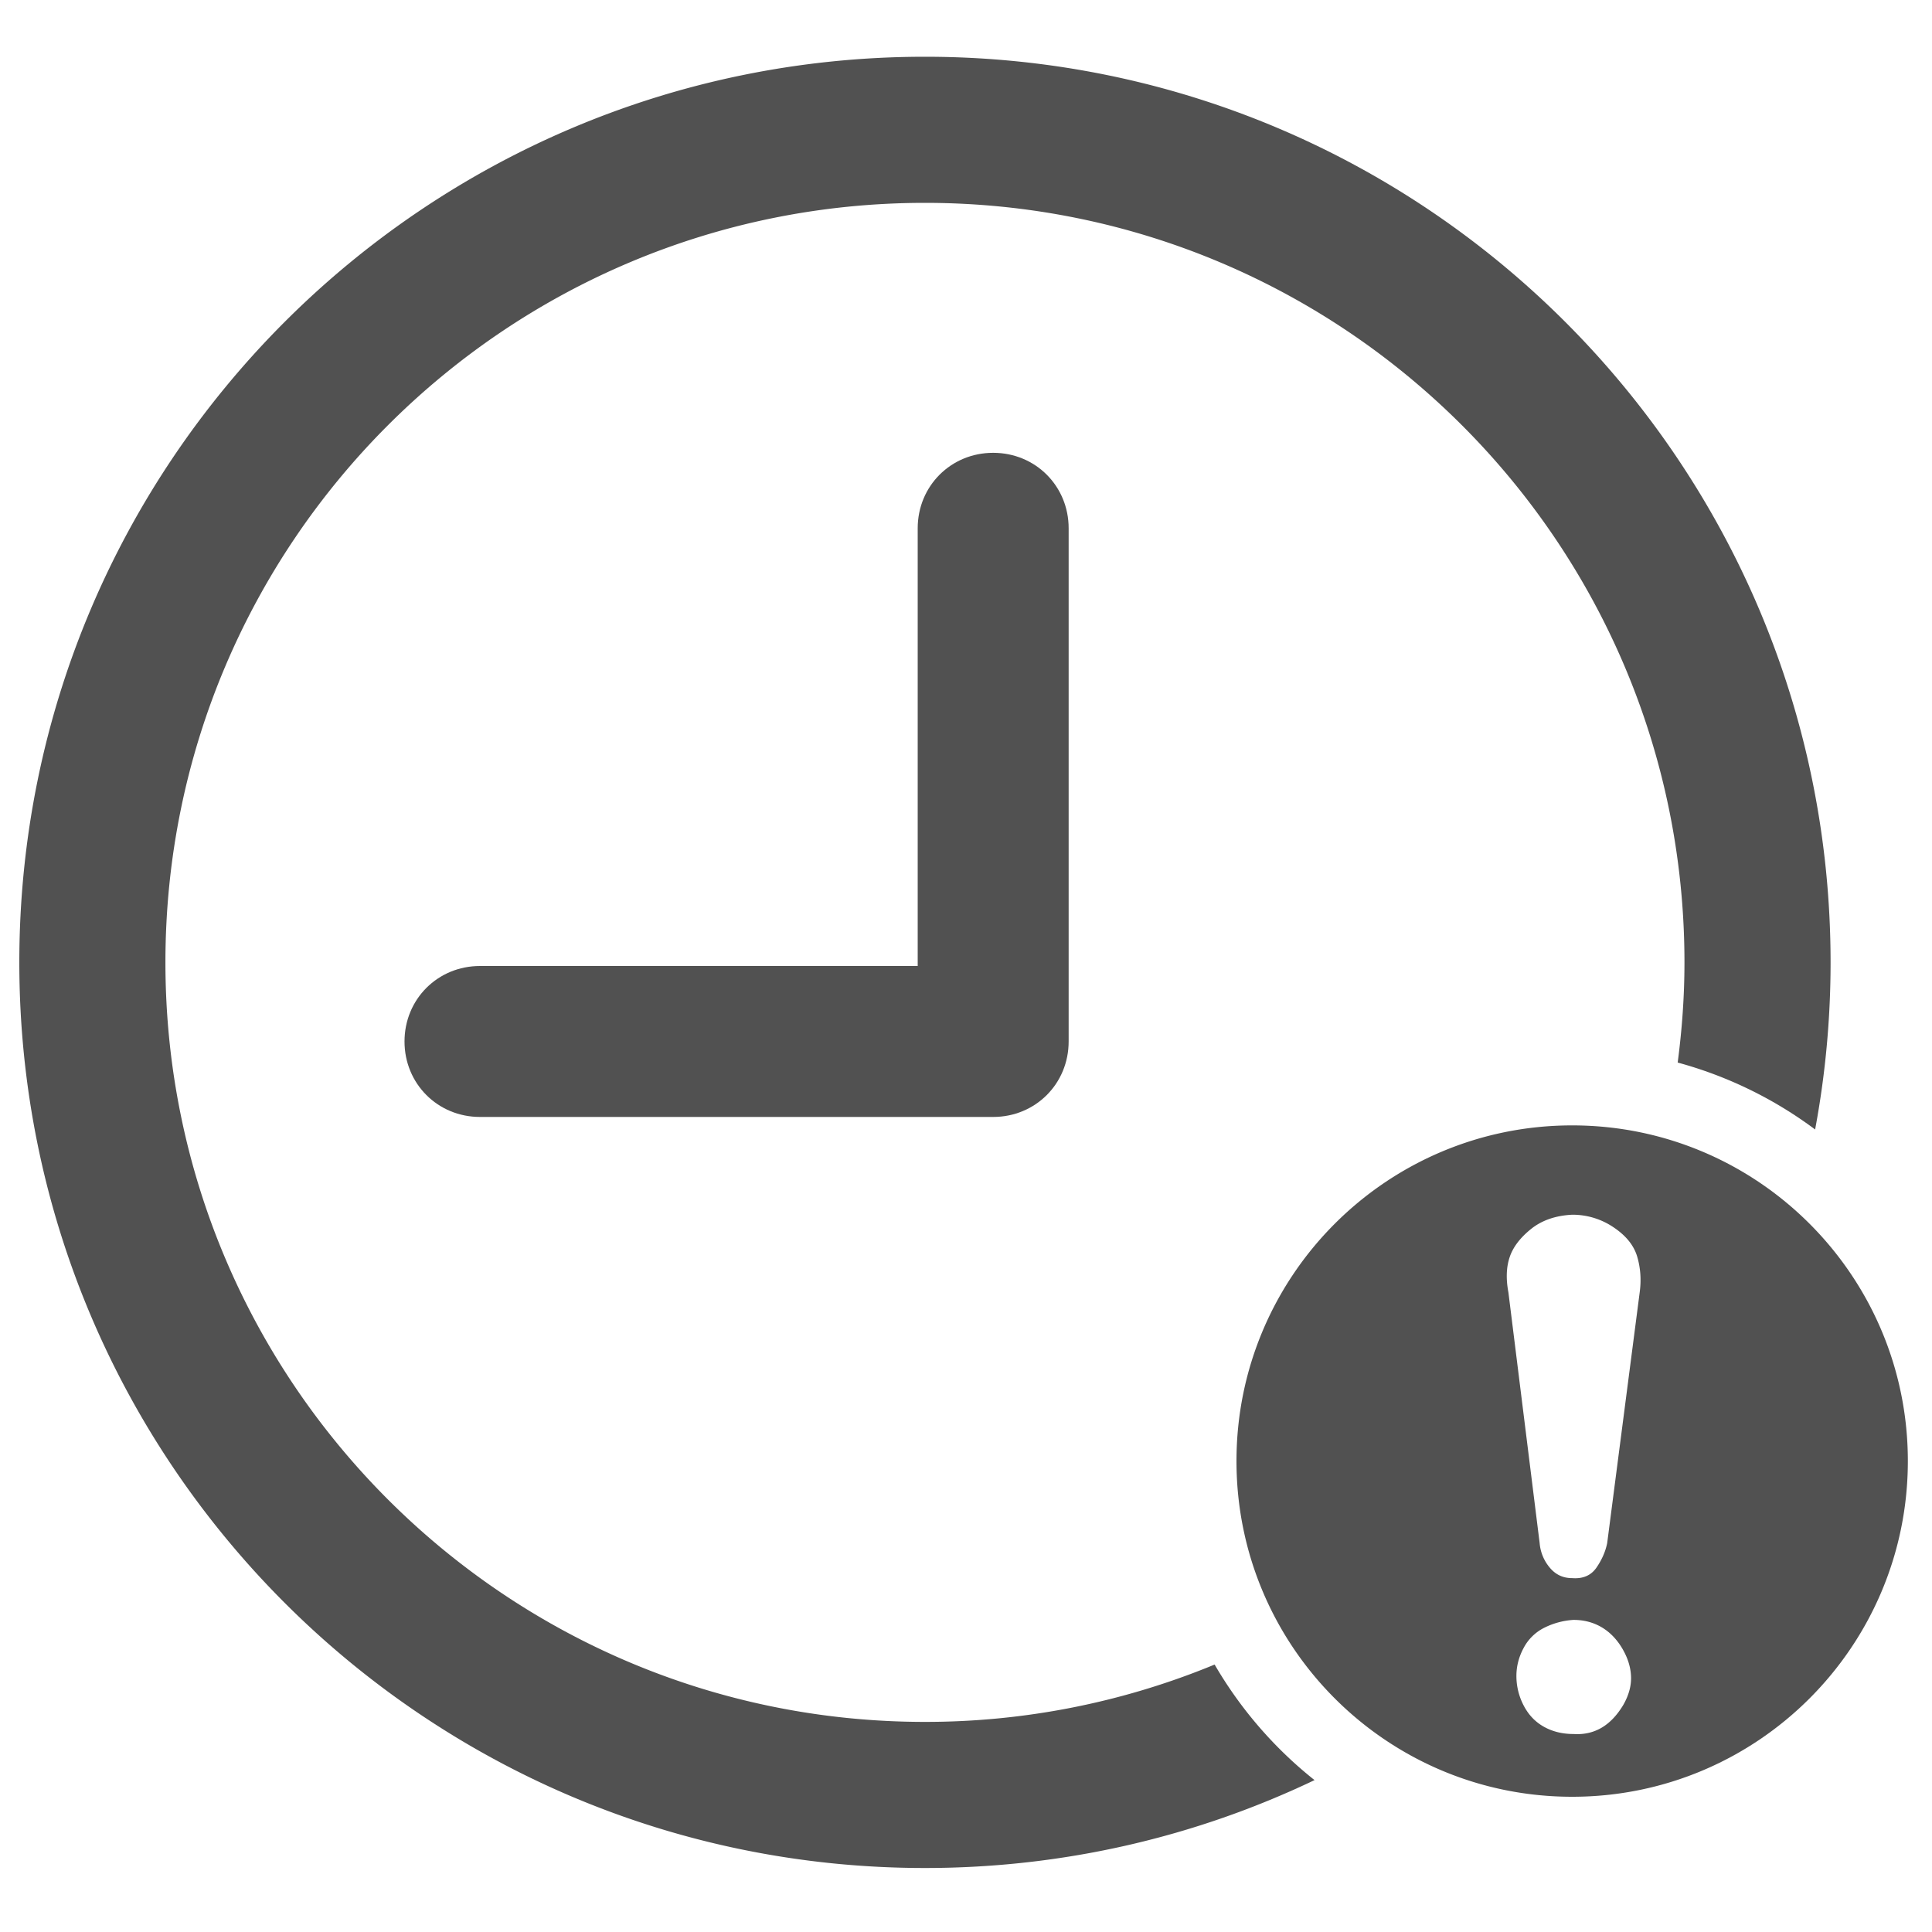
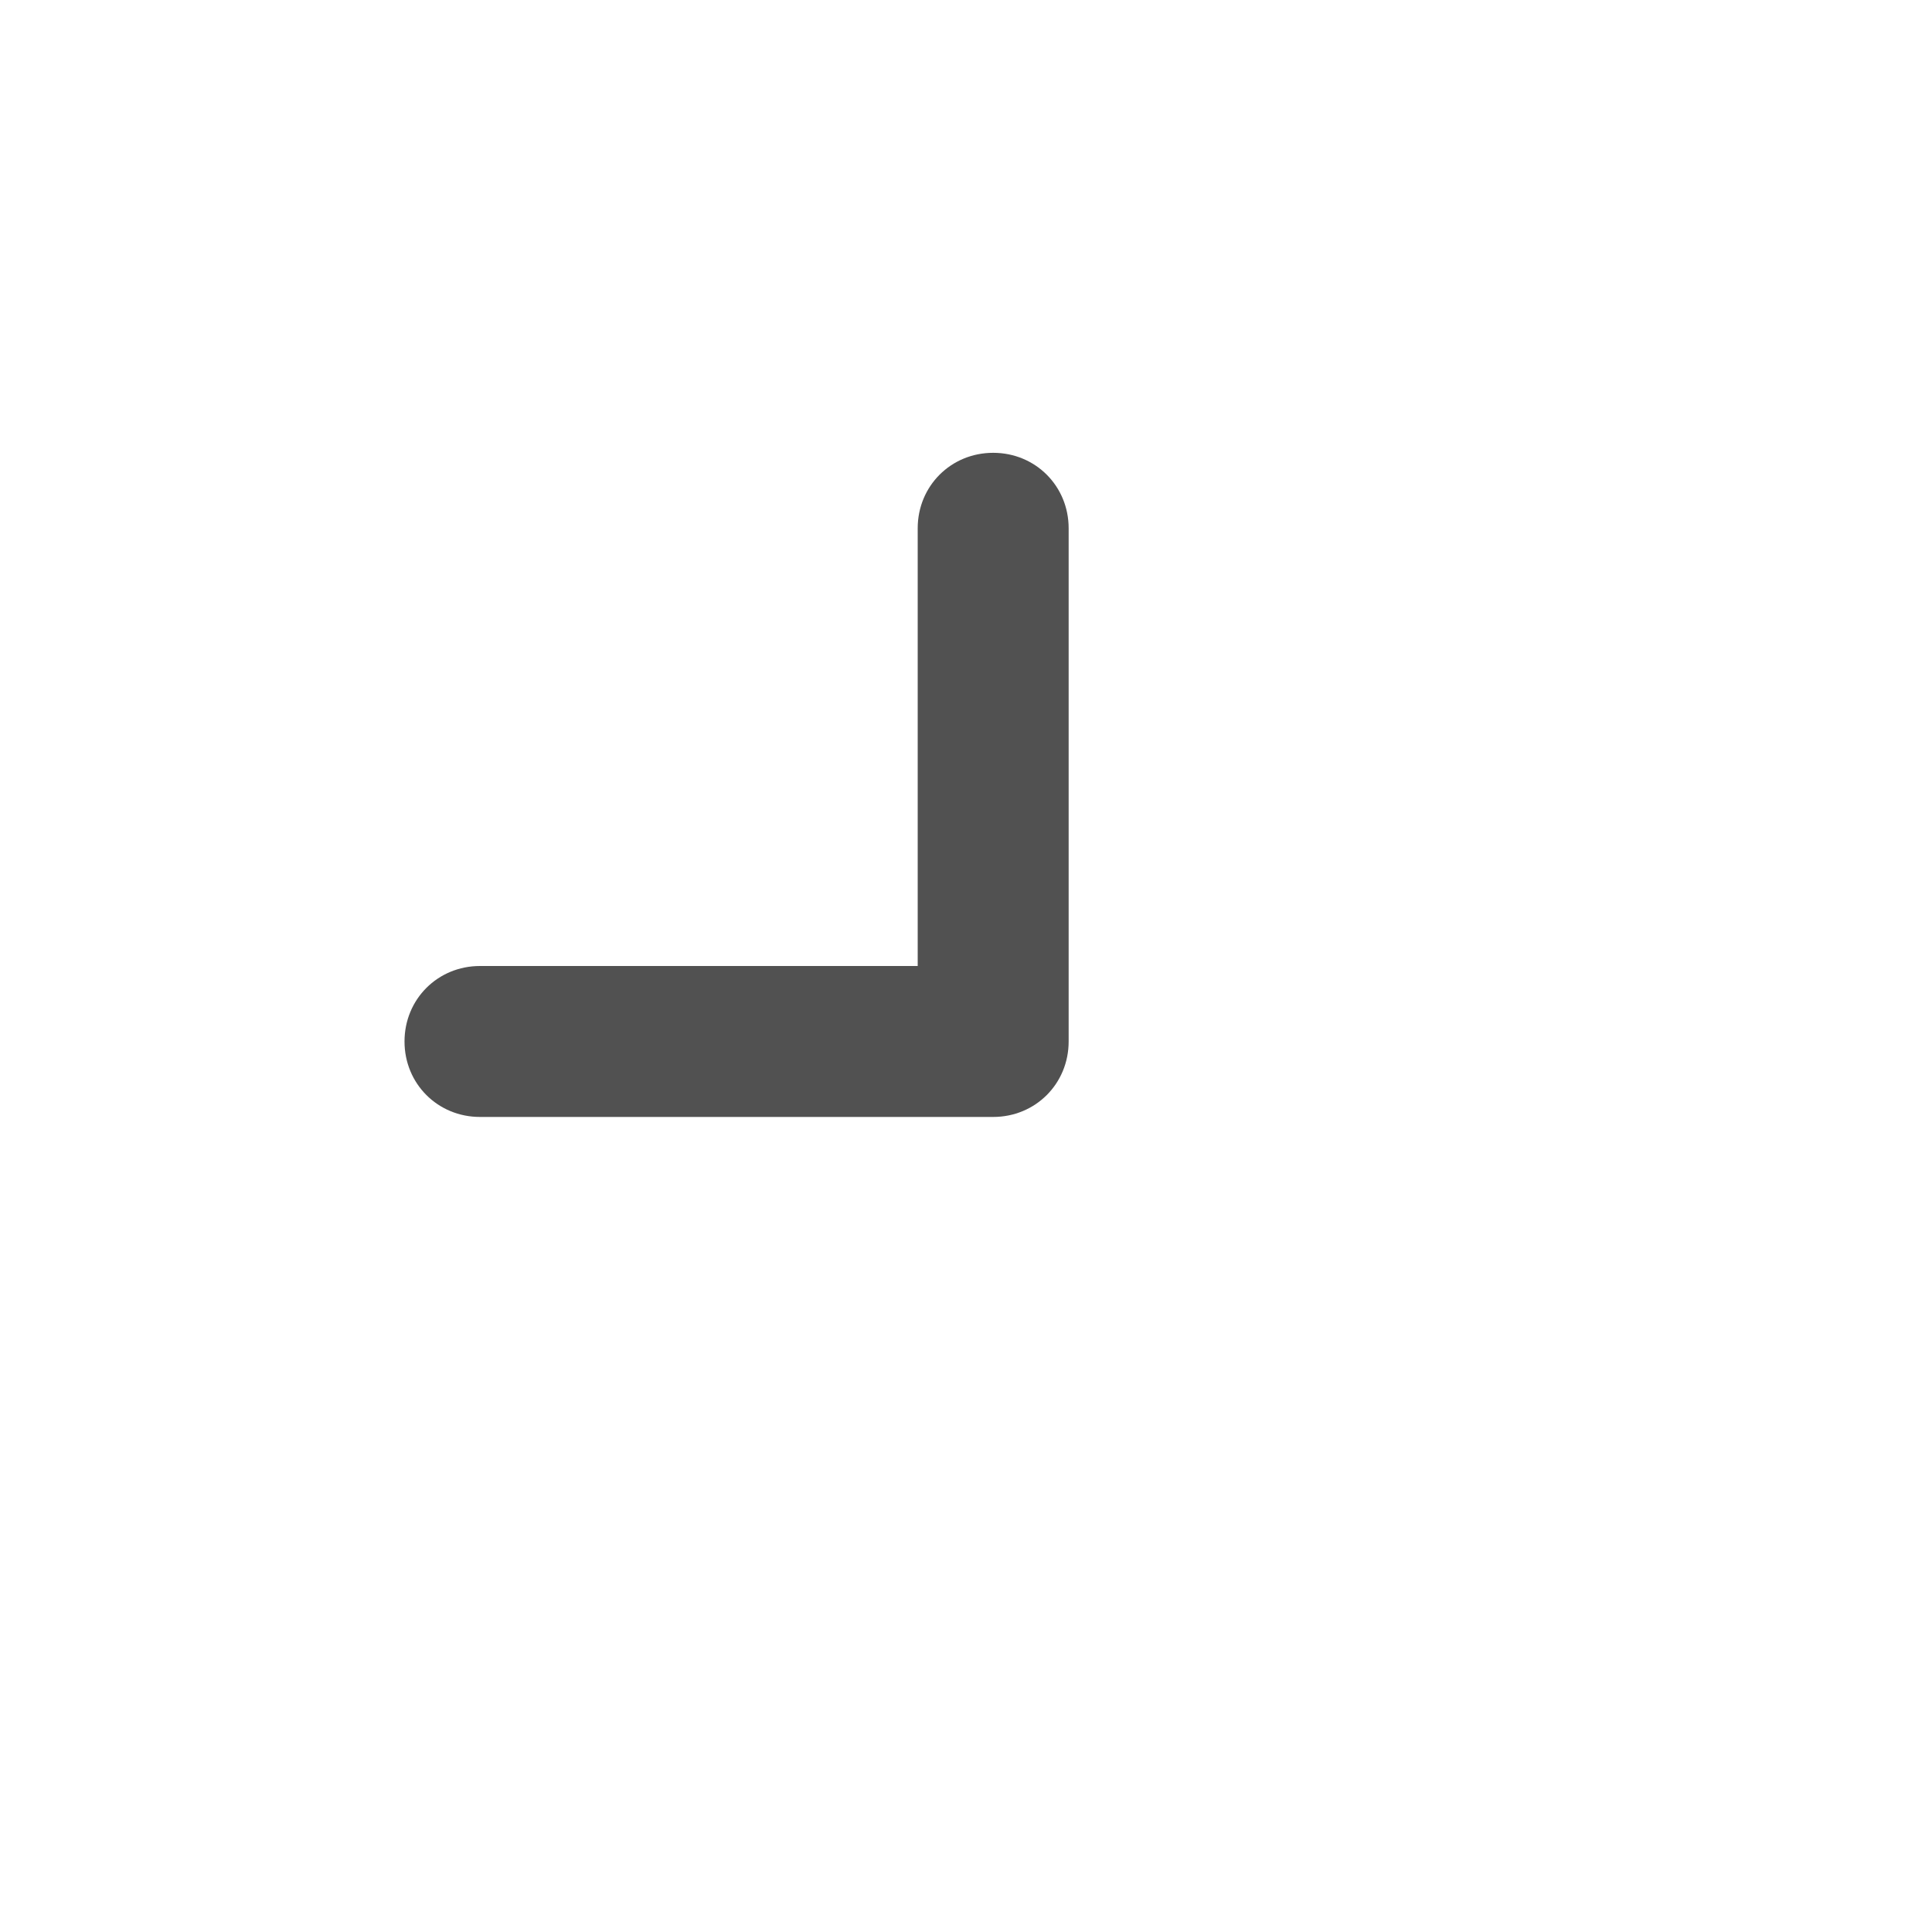
<svg xmlns="http://www.w3.org/2000/svg" class="icon" viewBox="0 0 1024 1024" version="1.1">
  <path d="M486.4 280.003V512H254.403c-22.4 0-40.003 17.603-40.003 40.003s17.603 40.003 40.003 40.003h272c22.4 0 40.003-17.603 40.003-40.003V280.003c0-22.4-17.603-40.003-40.003-40.003S486.4 257.603 486.4 280.003z" fill="#515151" />
-   <path d="M643.773 882.248a401.28 401.28 0 0 1-153.533 30.392c-222.326 0-402.56-180.234-402.56-402.56C87.68 287.749 267.914 107.52 490.24 107.52s402.56 180.229 402.56 402.56c0 18.012-1.306 35.712-3.594 53.094a216.678 216.678 0 0 1 72.847 35.476 482.145 482.145 0 0 0 8.192-88.571c0-265.098-214.907-480-480-480S10.24 244.982 10.24 510.08c0 265.093 214.907 480 480 480 73.923 0 143.939-16.732 206.49-46.582a218.522 218.522 0 0 1-52.956-61.251z" fill="#515151" />
-   <path d="M833.28 596.48c-98.263 0-177.92 79.657-177.92 177.92S735.017 952.32 833.28 952.32s177.92-79.657 177.92-177.92-79.657-177.92-177.92-177.92z m27.085 307.185c-3.297 5.499-7.148 9.528-11.546 12.099-4.398 2.555-9.349 3.656-14.843 3.297-5.868 0-11.09-1.285-15.677-3.845-4.593-2.57-8.166-6.323-10.726-11.269a33.695 33.695 0 0 1-3.845-15.677c0-5.14 1.285-10.092 3.845-14.843a24.919 24.919 0 0 1 10.998-10.721 39.916 39.916 0 0 1 15.401-4.127c5.494 0 10.445 1.285 14.843 3.845 4.393 2.575 8.059 6.323 10.998 11.269 2.924 4.956 4.475 9.902 4.669 14.848 0.195 4.956-1.183 9.989-4.116 15.124z m8.714-218.732l-17.239 132.946c-0.891 4.419-2.765 8.73-5.637 12.928-2.877 4.204-7.183 6.077-12.923 5.637-4.869 0-8.847-1.879-11.935-5.637a23.066 23.066 0 0 1-5.299-12.928l-16.568-132.946c-1.331-7.066-1.111-13.261 0.66-18.565 1.756-5.304 5.524-10.276 11.264-14.915s13.036-7.178 21.878-7.624a38.707 38.707 0 0 1 21.878 6.63c6.625 4.419 10.824 9.61 12.59 15.58 1.761 5.965 2.212 12.257 1.331 18.893z" fill="#515151" />
</svg>